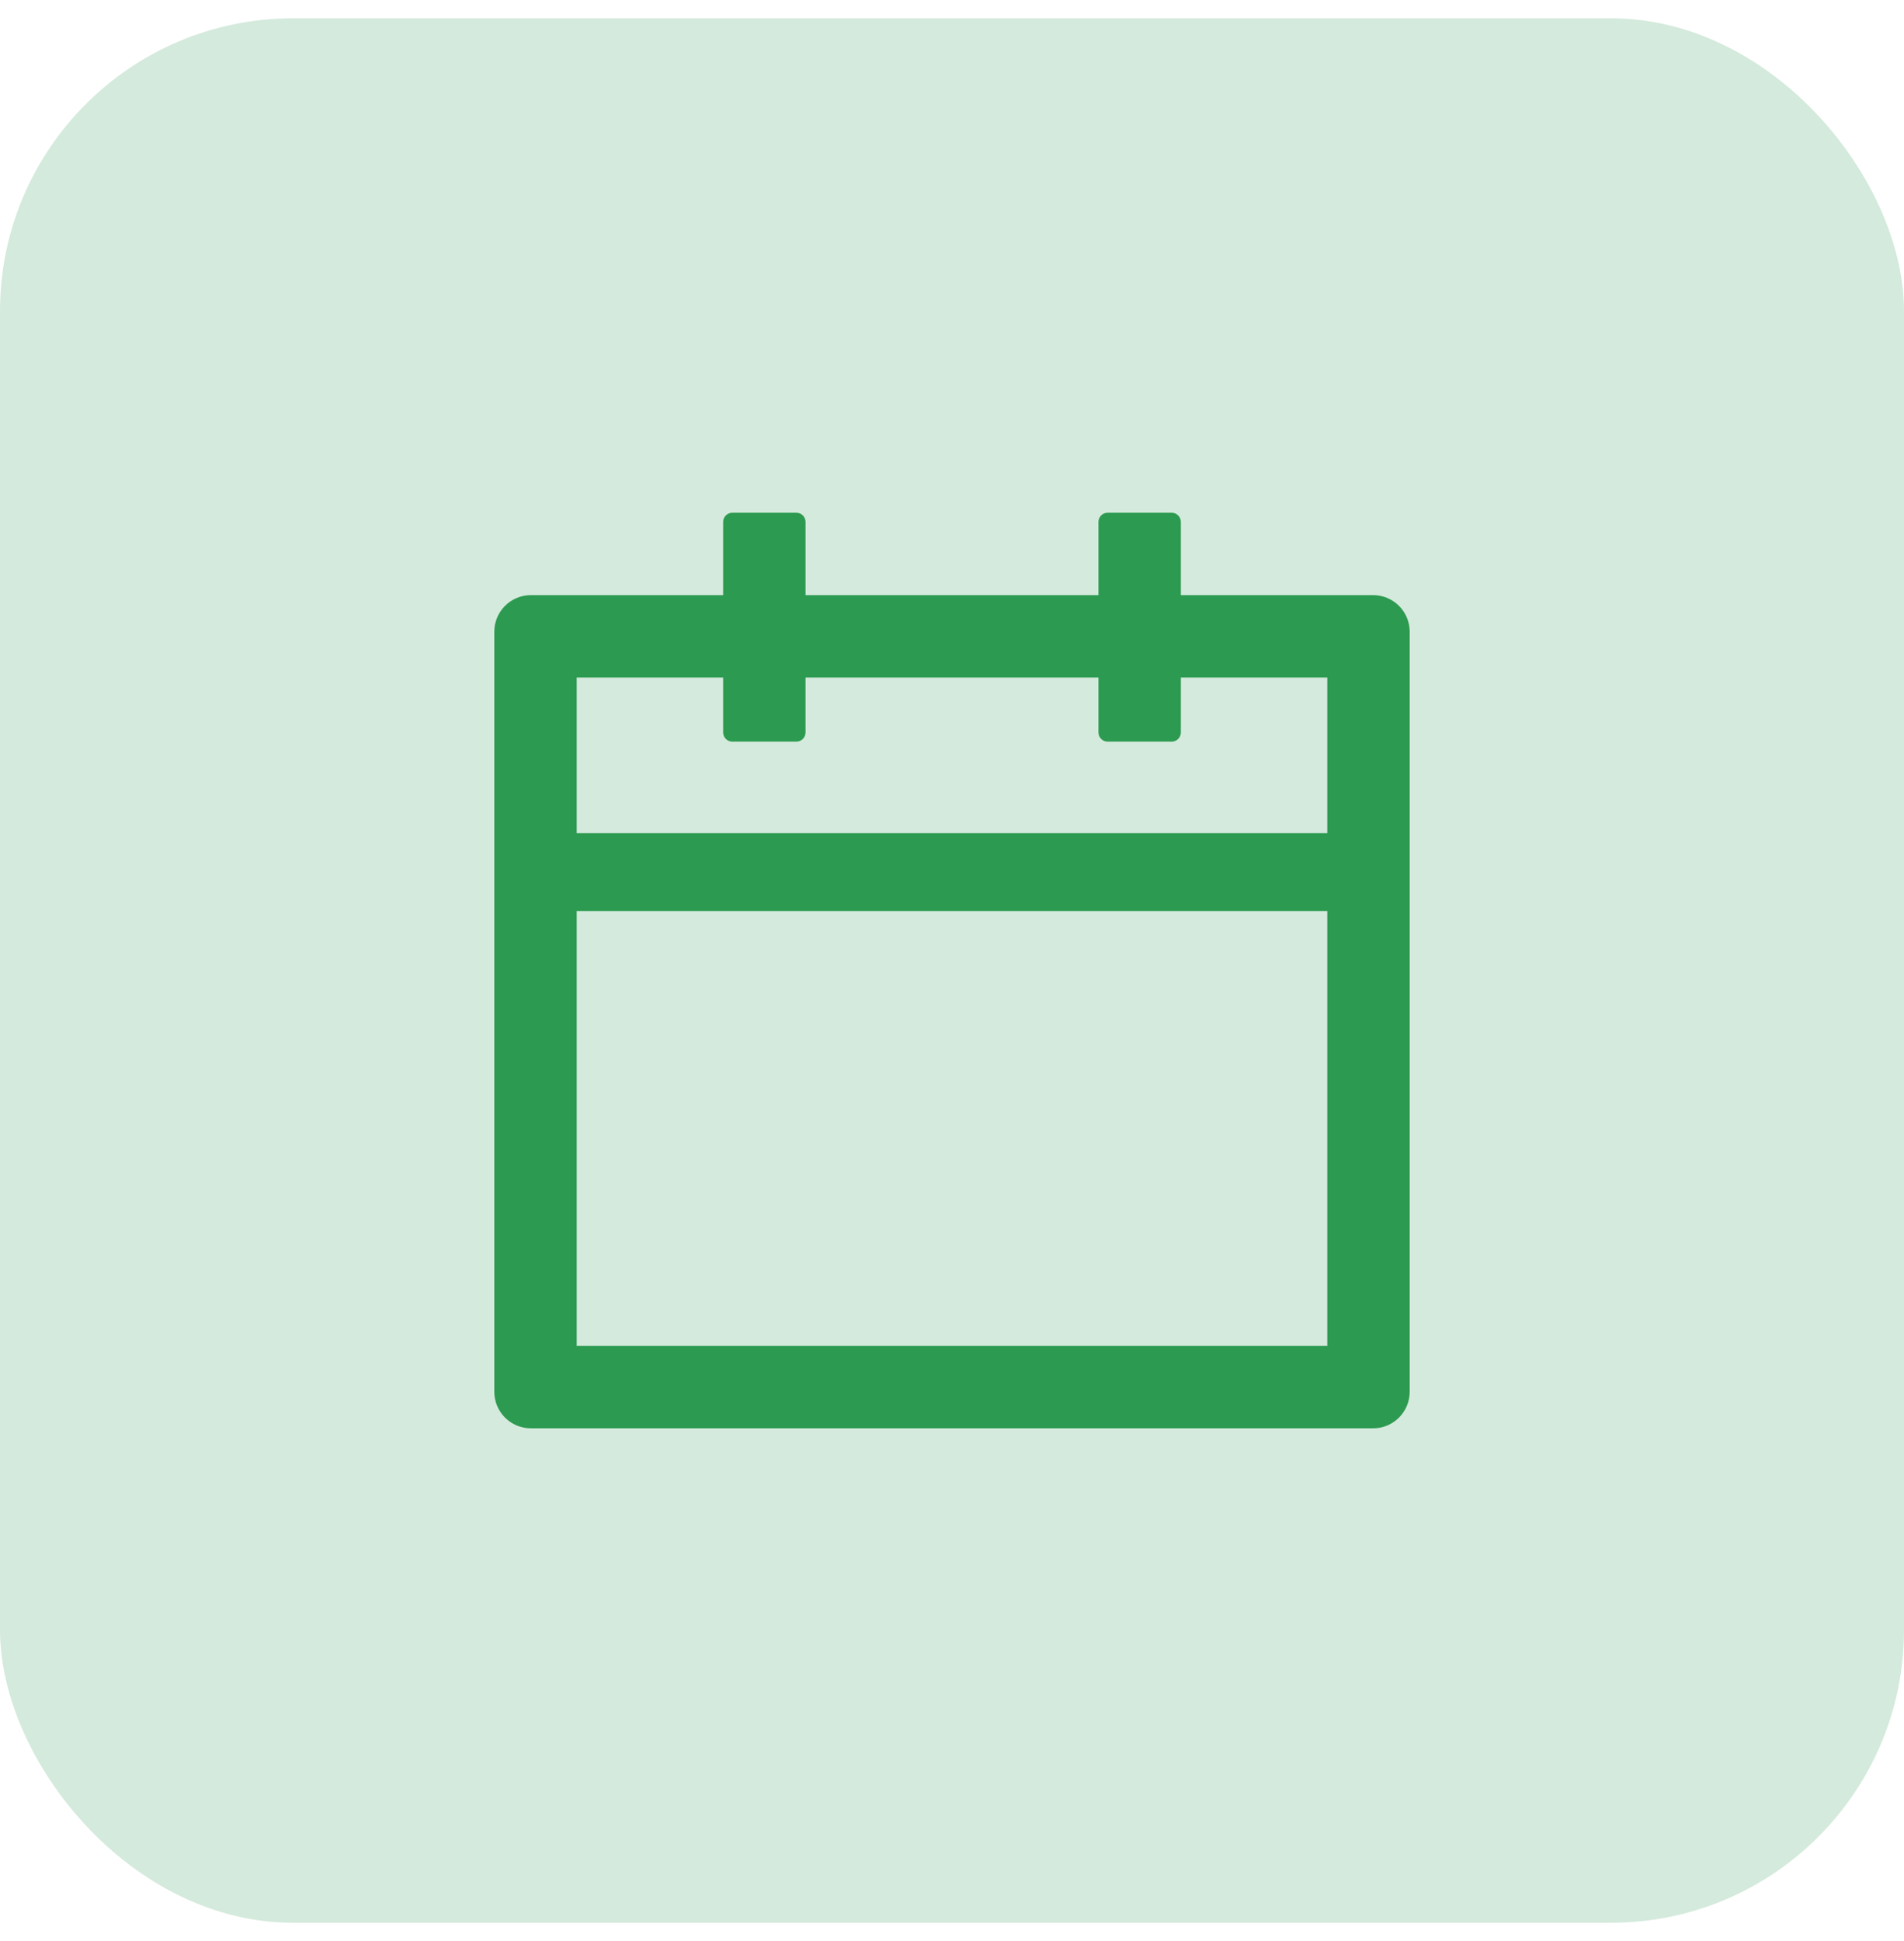
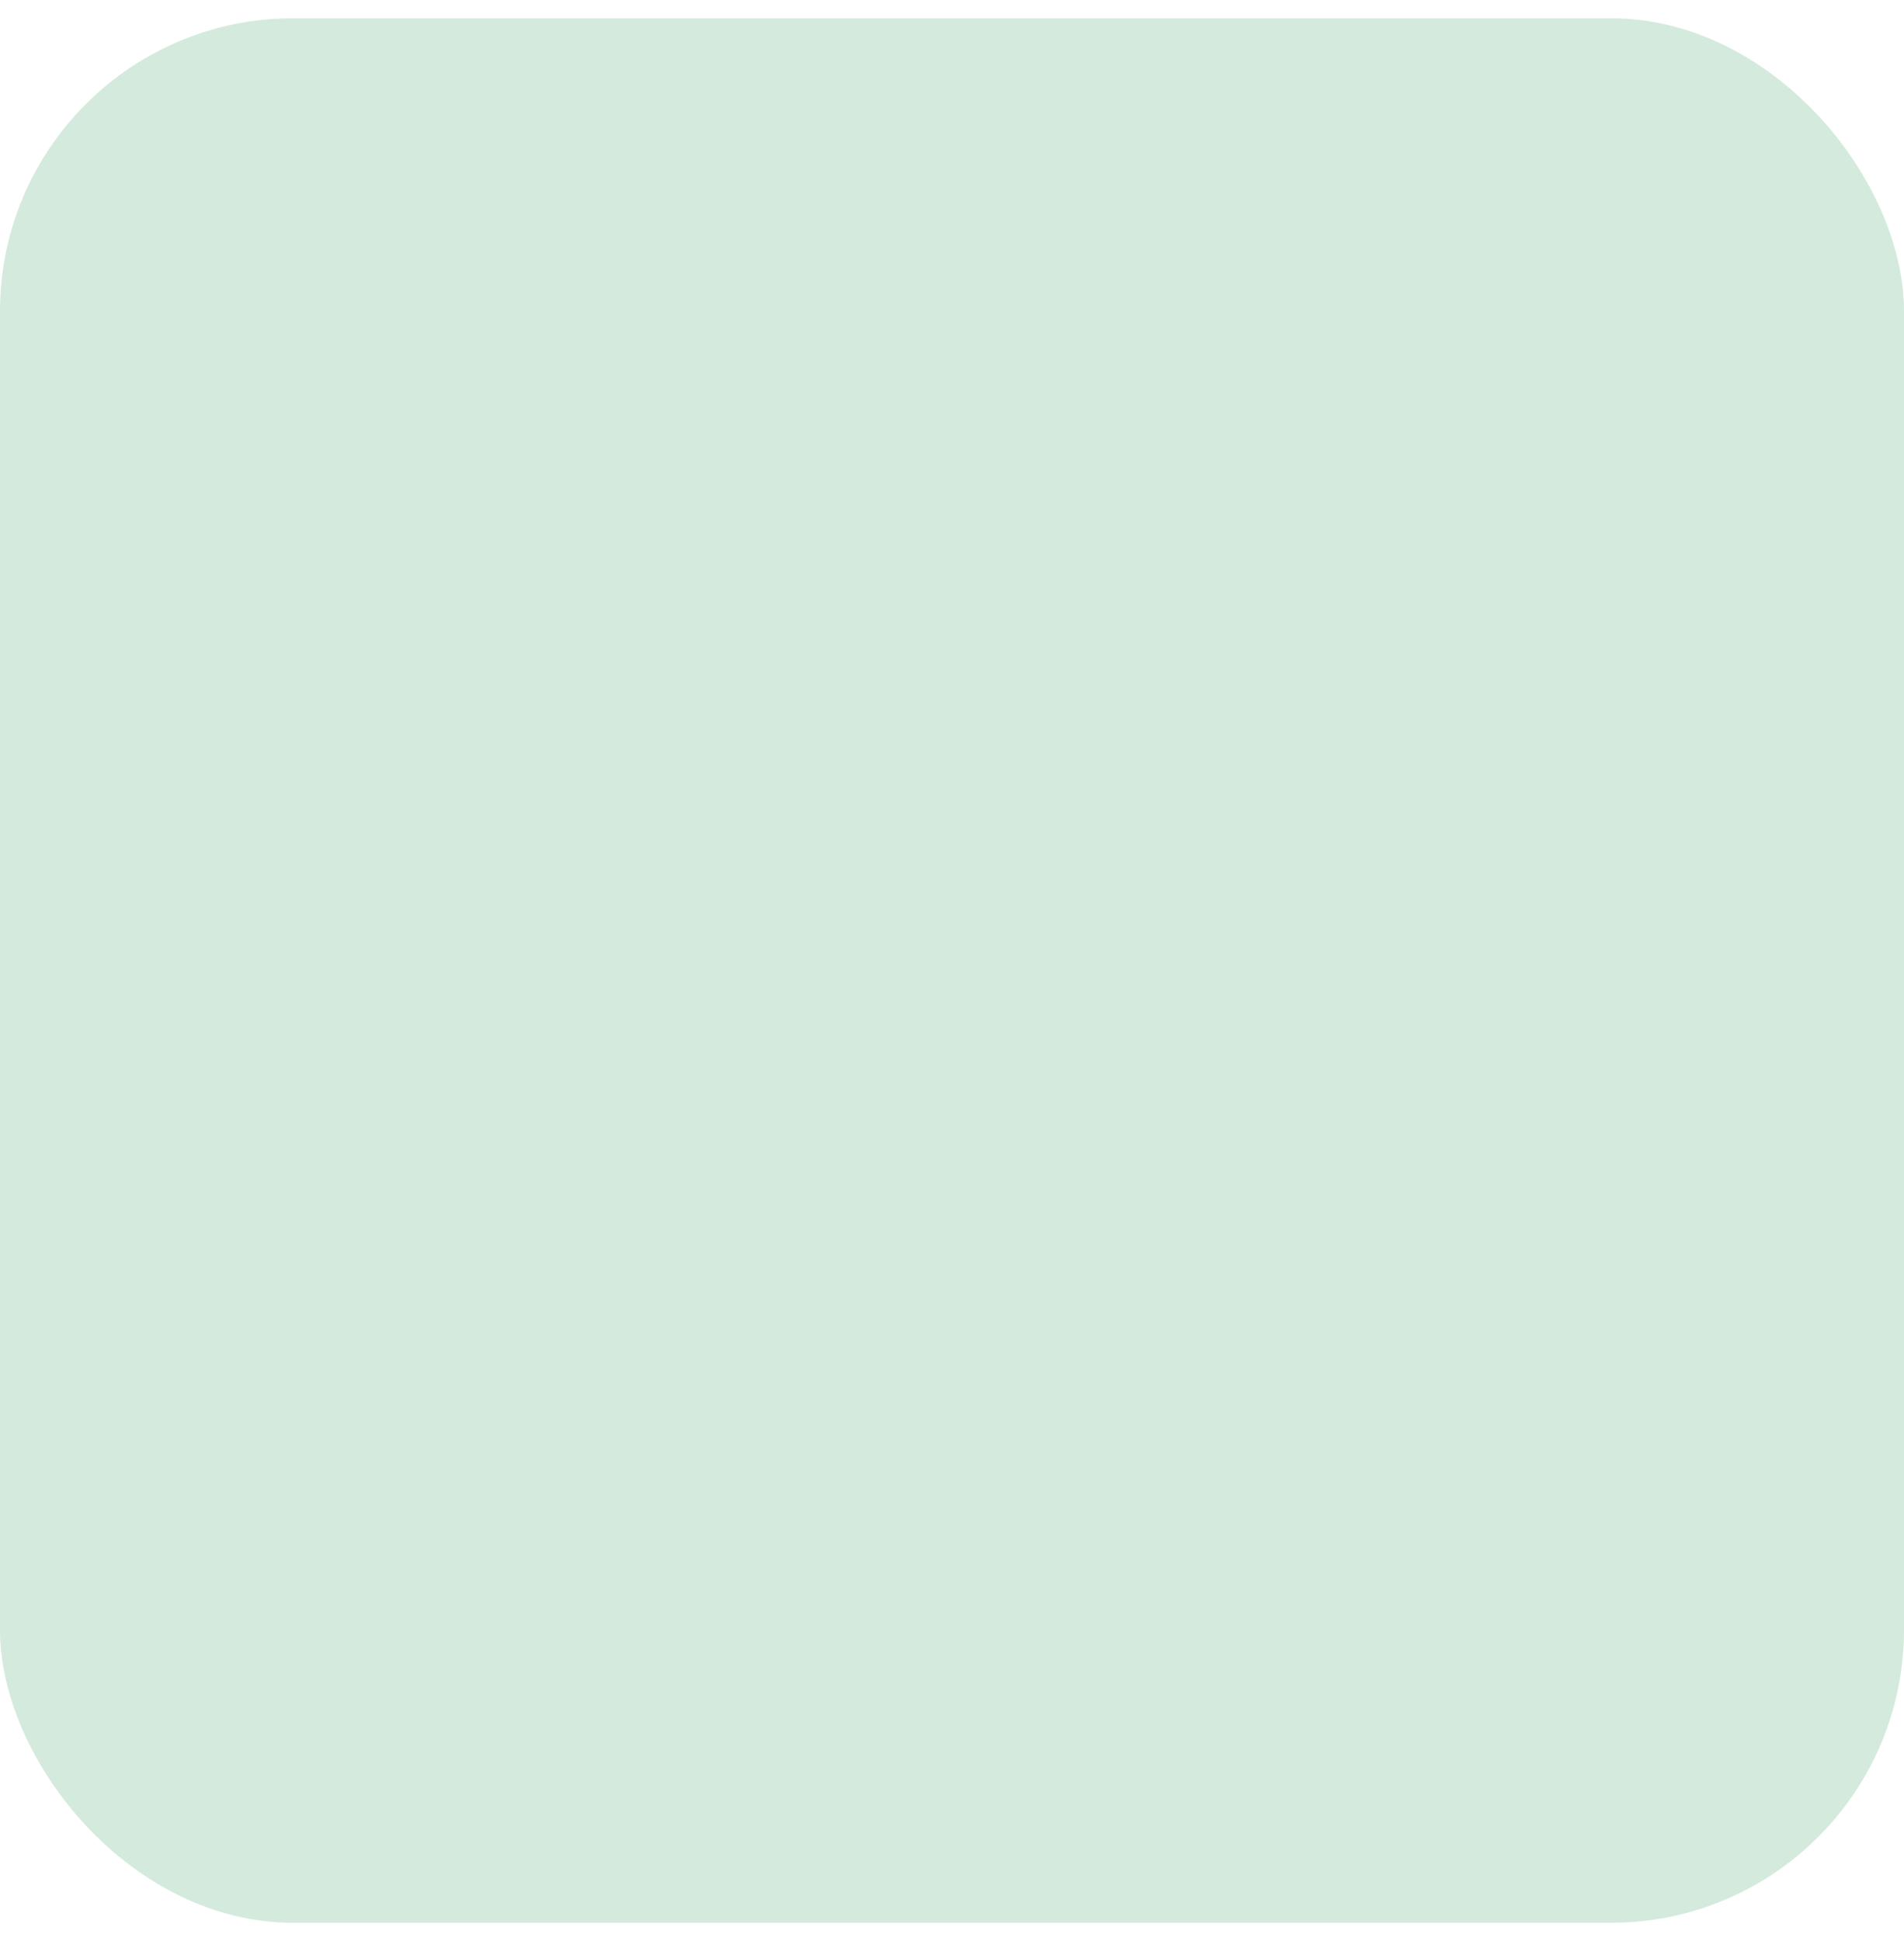
<svg xmlns="http://www.w3.org/2000/svg" width="52" height="53" viewBox="0 0 52 53" fill="none">
  <rect y="0.5" width="52" height="52" rx="8" fill="#2C9A50" fill-opacity="0.2" />
-   <path d="M37.5 16.25H32.25V14.25C32.25 14.113 32.138 14 32 14H30.25C30.113 14 30 14.113 30 14.25V16.25H22V14.25C22 14.113 21.887 14 21.75 14H20C19.863 14 19.75 14.113 19.75 14.25V16.25H14.5C13.947 16.25 13.5 16.697 13.5 17.25V38C13.5 38.553 13.947 39 14.5 39H37.5C38.053 39 38.5 38.553 38.5 38V17.25C38.5 16.697 38.053 16.25 37.5 16.25ZM36.25 36.75H15.75V24.875H36.25V36.75ZM15.75 22.75V18.5H19.75V20C19.75 20.137 19.863 20.25 20 20.25H21.75C21.887 20.25 22 20.137 22 20V18.5H30V20C30 20.137 30.113 20.25 30.25 20.25H32C32.138 20.25 32.25 20.137 32.25 20V18.5H36.25V22.75H15.75Z" fill="#2C9A50" />
</svg>